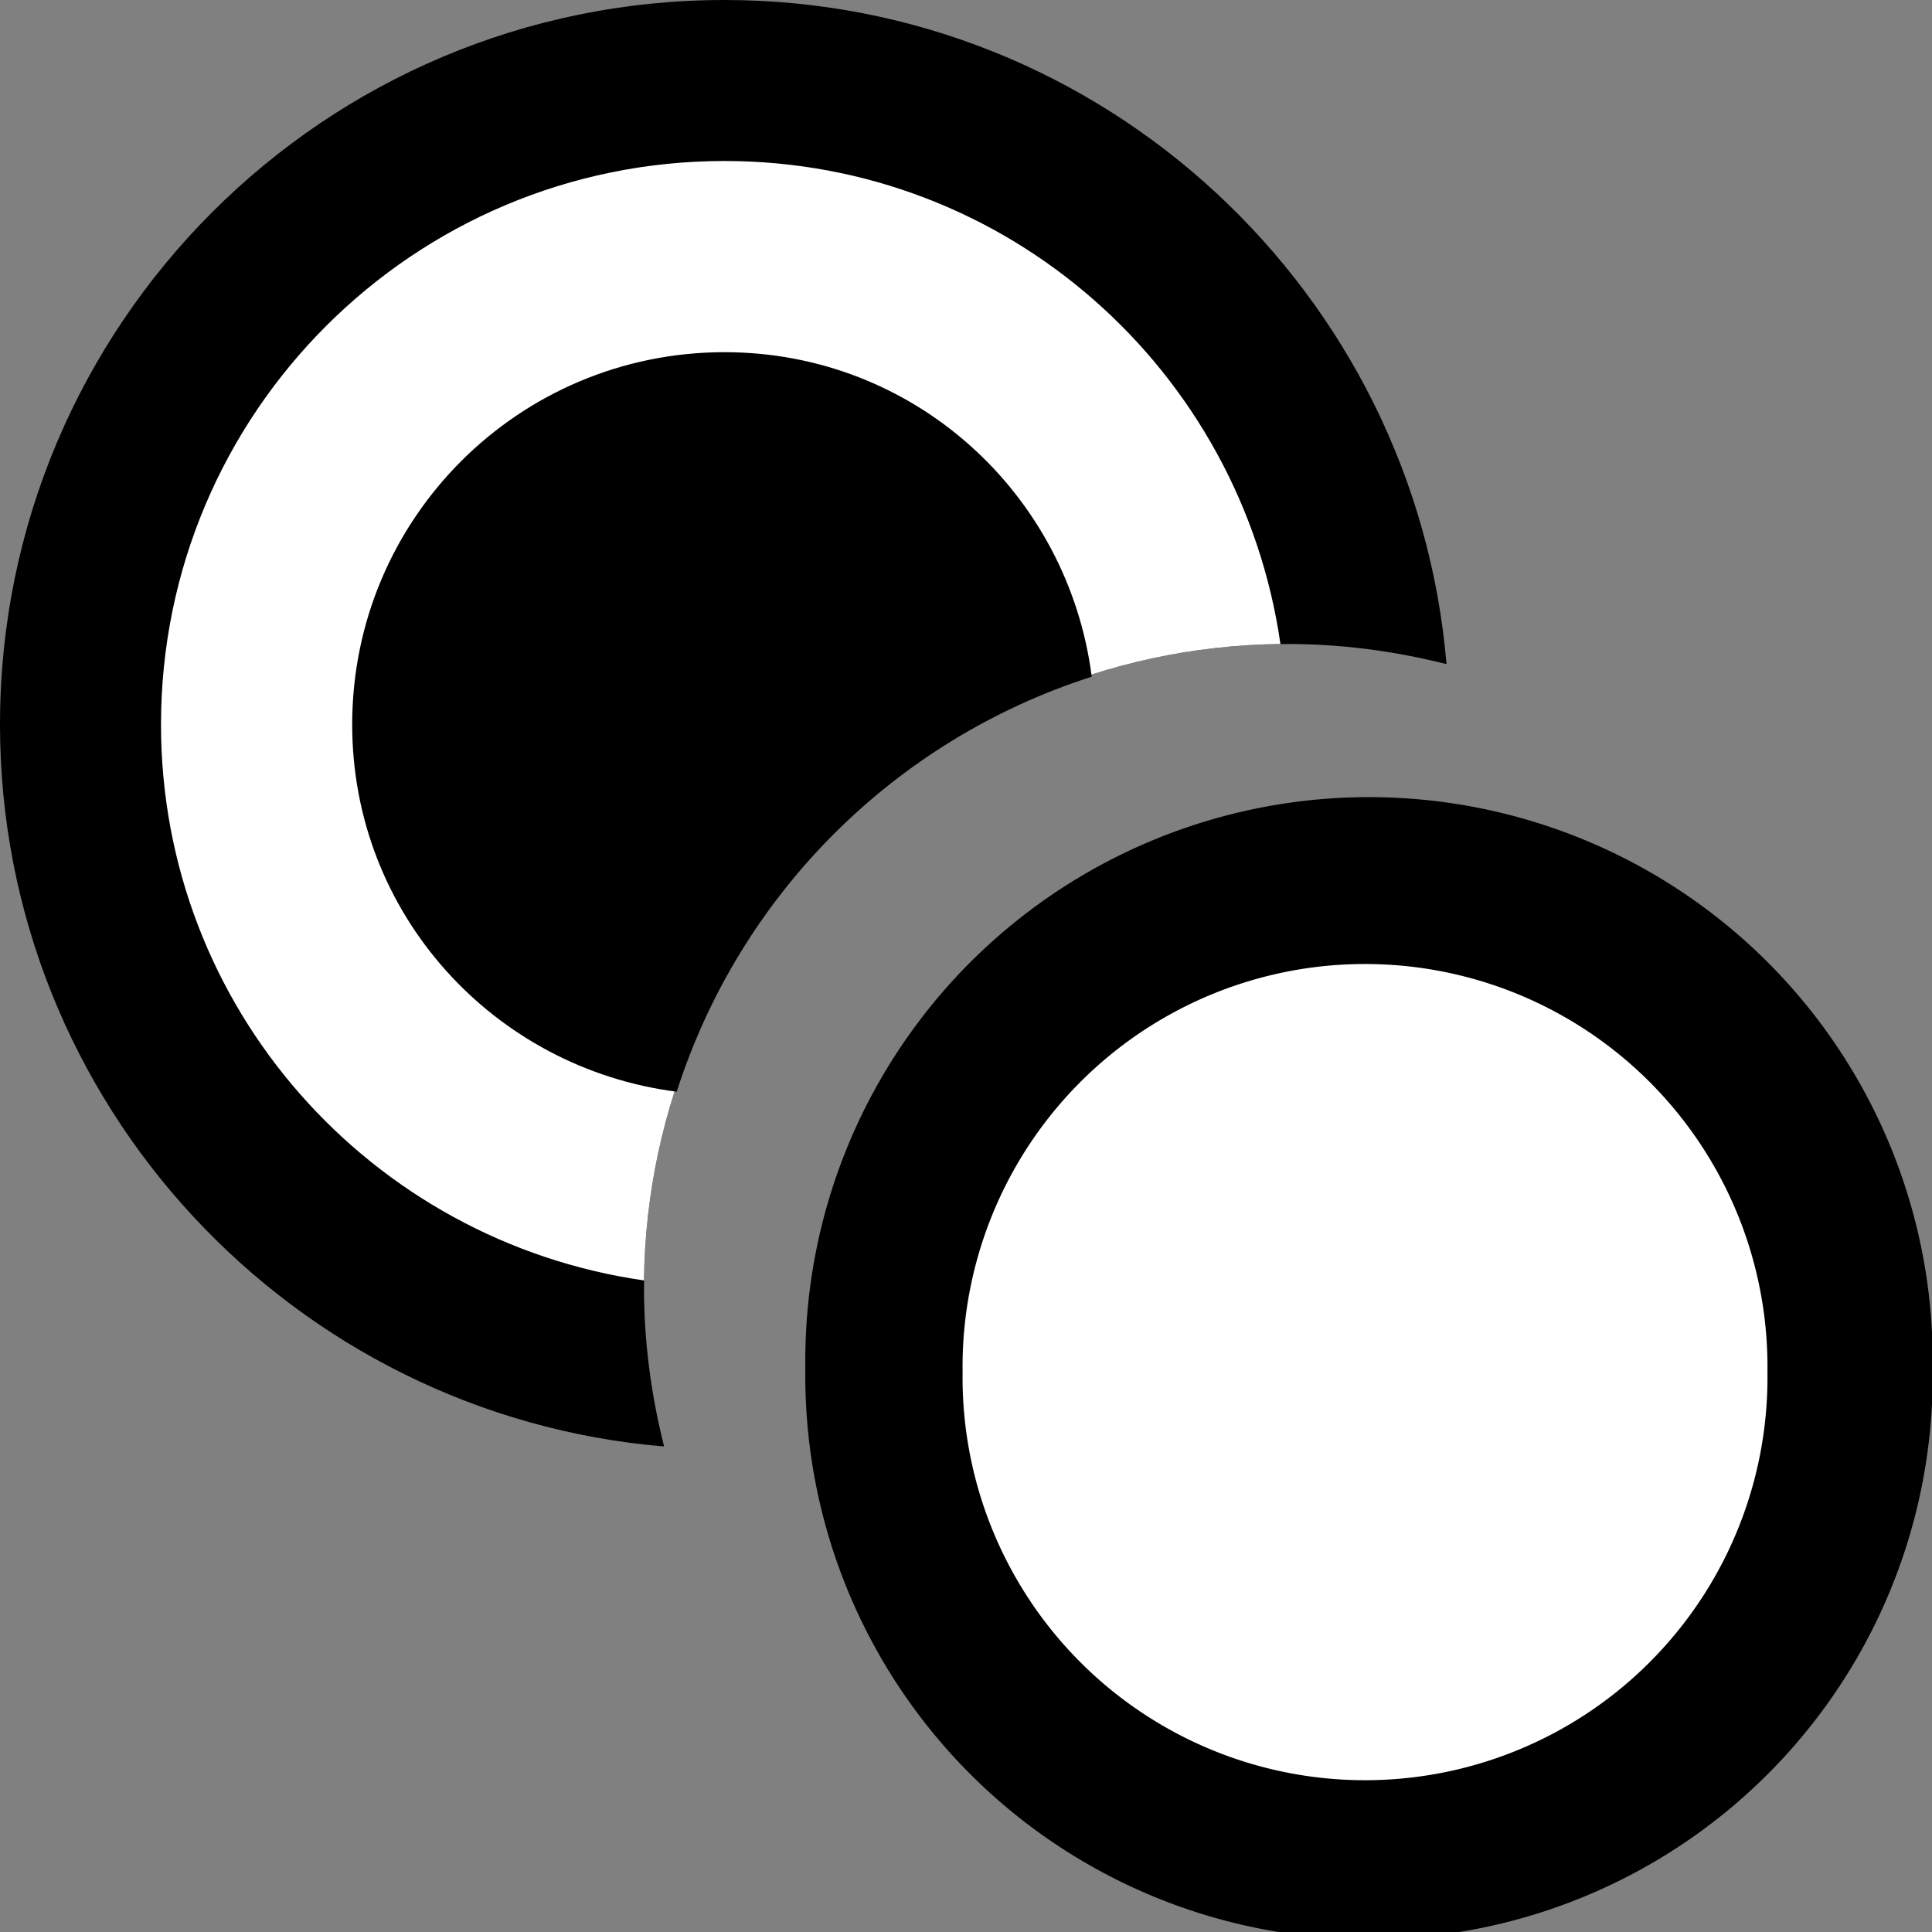
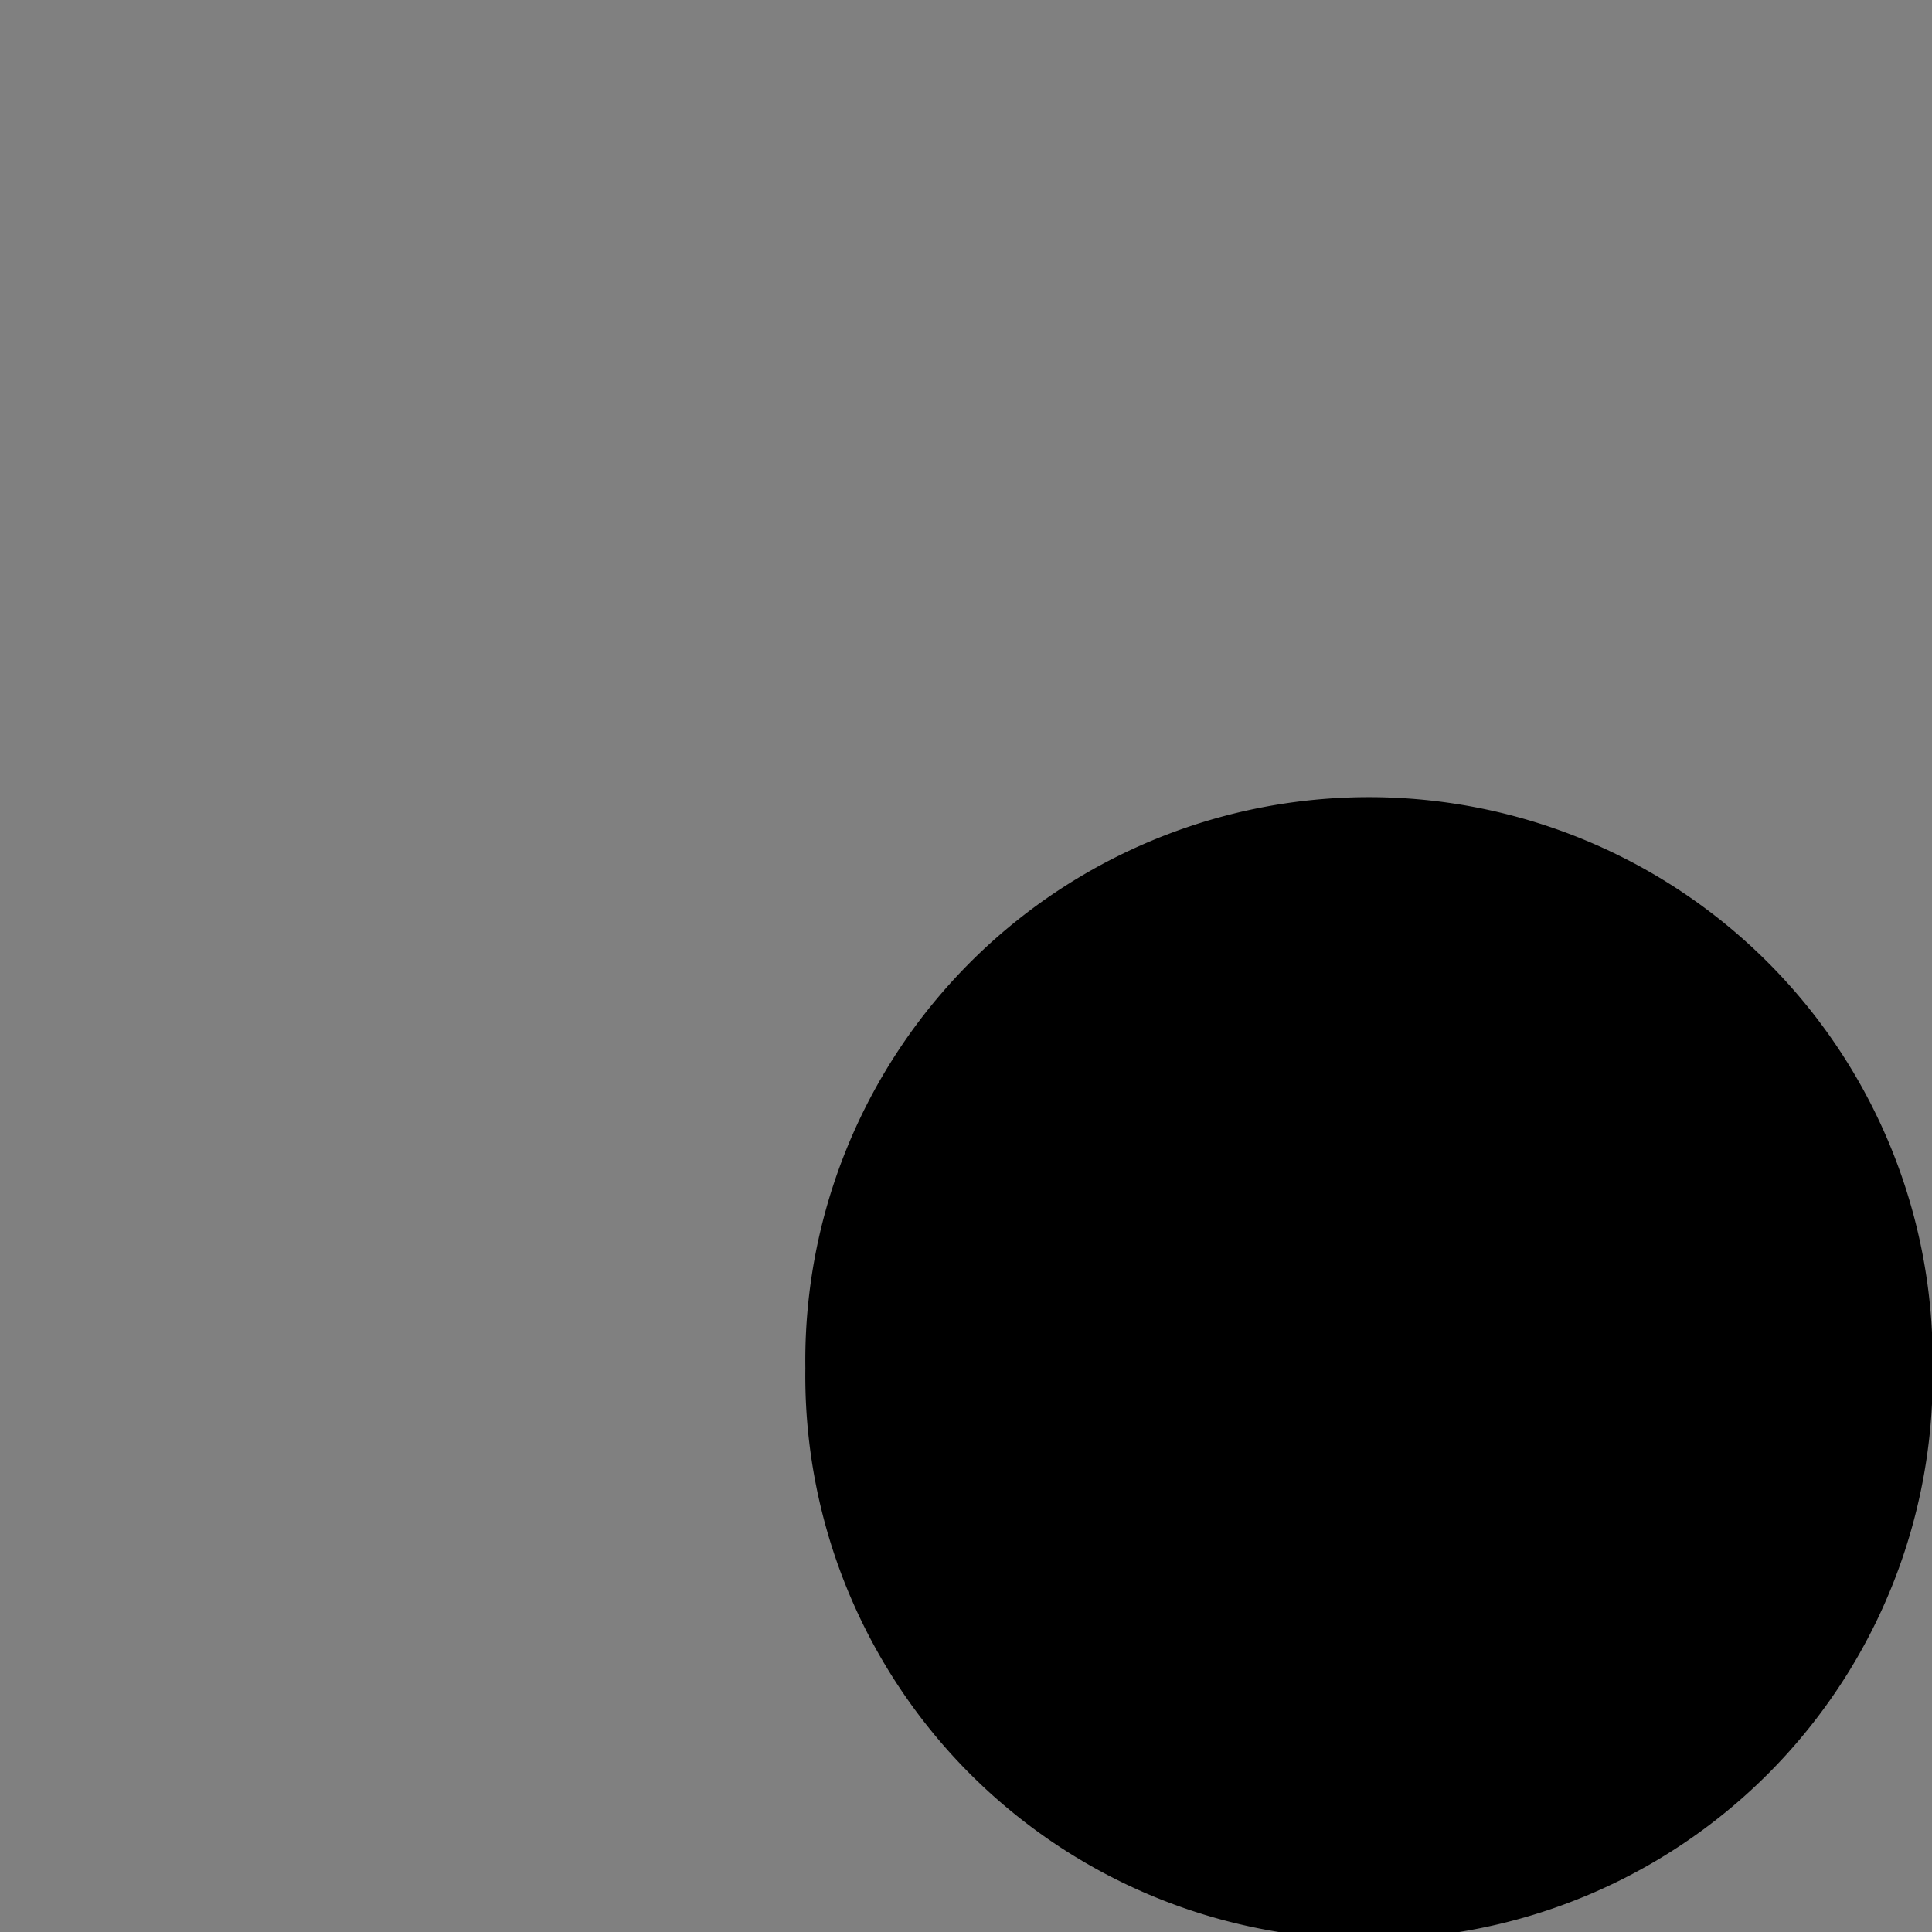
<svg xmlns="http://www.w3.org/2000/svg" xmlns:ns1="http://www.inkscape.org/namespaces/inkscape" xmlns:ns2="http://sodipodi.sourceforge.net/DTD/sodipodi-0.dtd" width="24" height="24" id="svg2" ns1:label="Pozadí" version="1.1" ns1:version="0.48.4 r9939" ns2:docname="icon.svg" ns1:export-filename="/home/mudrd8mz/public_html/moodle24/mod/subcourse/pix/icon.png" ns1:export-xdpi="90" ns1:export-ydpi="90">
  <rect width="100%" height="100%" fill="#808080" stroke="none" />
  <ns2:namedview id="base" pagecolor="#ffffff" bordercolor="#666666" borderopacity="1.0" ns1:pageopacity="0.0" ns1:pageshadow="2" ns1:zoom="32" ns1:cx="10.466177" ns1:cy="12.877506" ns1:document-units="px" ns1:current-layer="layer1" showgrid="false" ns1:window-width="1680" ns1:window-height="1004" ns1:window-x="0" ns1:window-y="25" ns1:window-maximized="1" />
  <g ns1:label="Vrstva 1" ns1:groupmode="layer" id="layer1" transform="translate(0,-1028.362)">
-     <path style="fill:#000000;fill-opacity:1;stroke:none" d="M 9 0 C 4.029 7.1123663e-16 -2.2280496e-17 4.029 0 9 C 0 13.713 3.637 17.581 8.25 17.969 C 8.091 17.34 8 16.678 8 16 C 8 11.582 11.582 8 16 8 C 16.678 8 17.34 8.091 17.969 8.25 C 17.581 3.637 13.713 -2.0423898e-15 9 0 z " transform="translate(0,1028.362)" id="use4129-3" />
-     <path style="fill:#ffffff;fill-opacity:1;stroke:none" d="M 9 2 C 5.134 2 2 5.134 2 9 C 2 12.525 4.61 15.419 8 15.906 C 8.051 11.564 11.564 8.051 15.906 8 C 15.419 4.61 12.525 2 9 2 z " transform="translate(0,1028.362)" id="use4129" />
    <path ns2:type="arc" style="fill:#000000;fill-opacity:1;fill-rule:evenodd;stroke:none" id="path4666" ns2:cx="16.285553" ns2:cy="16.288116" ns2:rx="5.3695922" ns2:ry="5.5021749" d="m 21.655,16.288 a 5.37,5.502 0 1 1 -10.739,0 5.37,5.502 0 1 1 10.739,0 z" transform="matrix(1.304,0,0,1.272,-4.23,1024.64)" />
-     <path transform="matrix(0.931,0,0,0.909,1.795,1030.601)" d="m 21.655,16.288 a 5.37,5.502 0 1 1 -10.739,0 5.37,5.502 0 1 1 10.739,0 z" ns2:ry="5.5021749" ns2:rx="5.3695922" ns2:cy="16.288116" ns2:cx="16.285553" id="path4676" style="fill:#ffffff;fill-opacity:1;fill-rule:evenodd;stroke:none;stroke-width:1.631;stroke-miterlimit:4;stroke-dasharray:none" ns2:type="arc" />
-     <path style="fill:#000000;fill-opacity:1;stroke:none" d="M 9 4.375 C 6.443 4.375 4.375 6.443 4.375 9 C 4.375 11.355 6.132 13.269 8.406 13.562 C 9.192 11.11 11.11 9.192 13.562 8.406 C 13.269 6.132 11.355 4.375 9 4.375 z " transform="translate(0,1028.362)" id="path4736" />
  </g>
</svg>